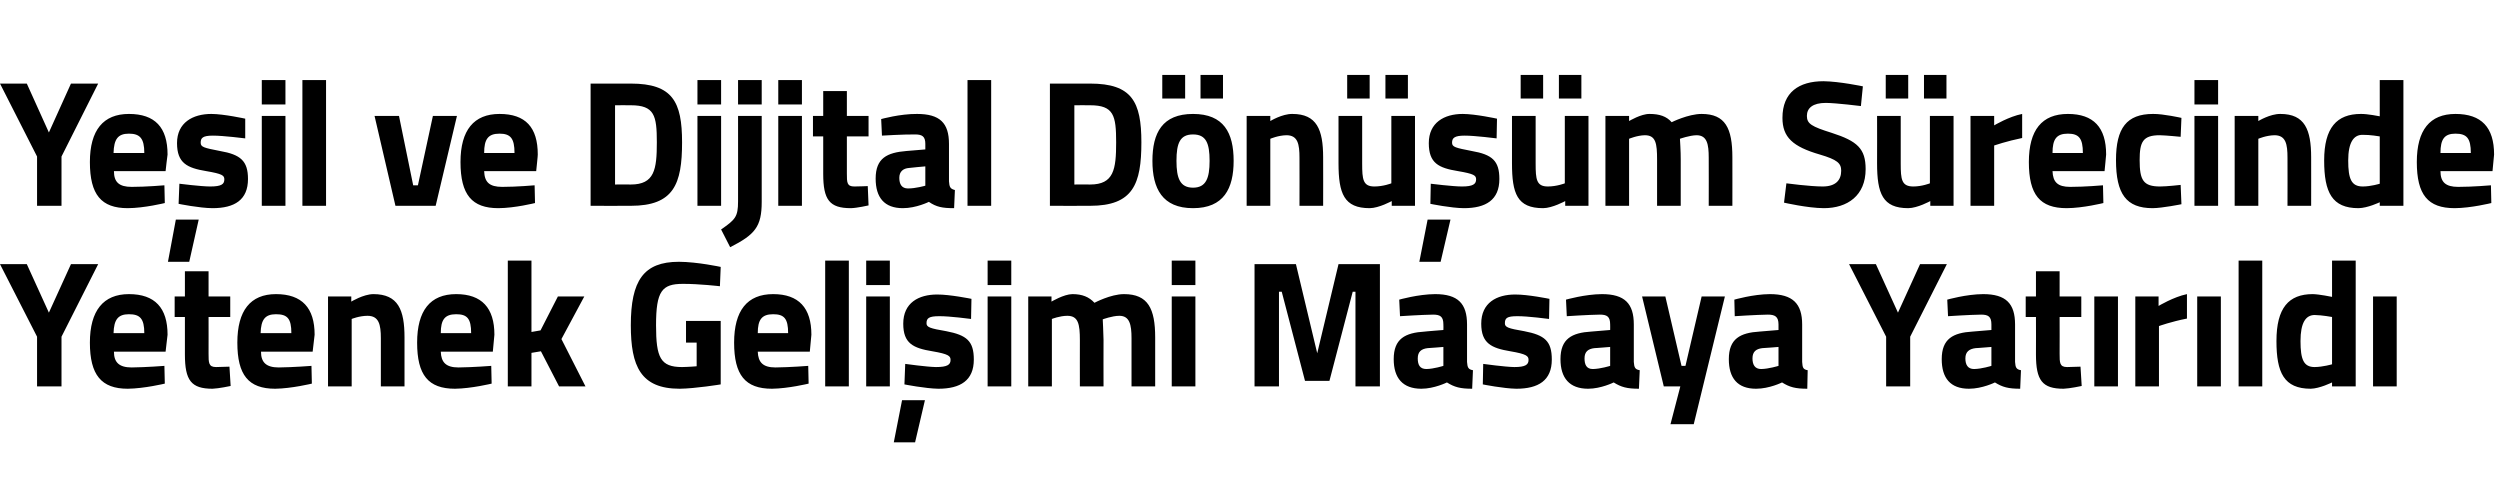
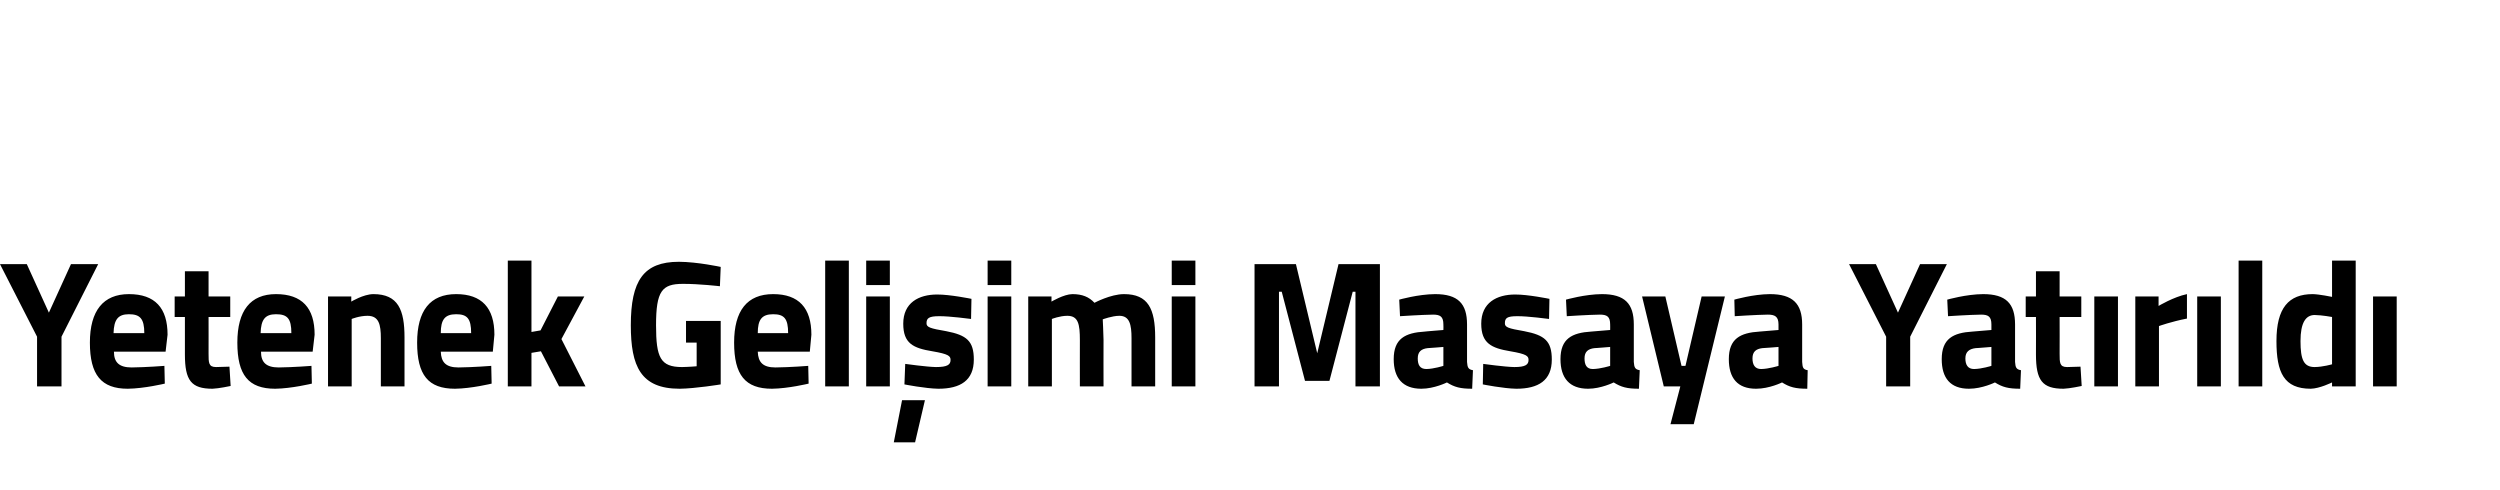
<svg xmlns="http://www.w3.org/2000/svg" version="1.1" width="634.1px" height="124.4px" viewBox="0 -13 634.1 124.4" style="top:-13px">
  <desc>Ye il ve Dijital D n m S recinde Yetenek Geli imi Masaya Yat r ld</desc>
  <defs />
  <g id="Polygon391516">
    <path d="M 15.6 85 L 9.4 85 L 9.4 72.4 L 0 54 L 6.8 54 L 12.4 66.3 L 18 54 L 24.9 54 L 15.6 72.4 L 15.6 85 Z M 41.7 79.8 L 41.8 84.3 C 41.8 84.3 36.61 85.55 32.4 85.6 C 25.7 85.6 22.8 82.1 22.8 73.9 C 22.8 65.8 26.2 61.6 32.7 61.6 C 39.3 61.6 42.5 65.1 42.5 71.9 C 42.47 71.95 42 76.2 42 76.2 C 42 76.2 28.87 76.19 28.9 76.2 C 28.9 78.9 30.2 80.2 33.4 80.2 C 37.06 80.16 41.7 79.8 41.7 79.8 Z M 36.6 71.5 C 36.6 67.8 35.5 66.7 32.7 66.7 C 29.9 66.7 28.9 68.1 28.8 71.5 C 28.8 71.5 36.6 71.5 36.6 71.5 Z M 52.9 67.4 C 52.9 67.4 52.92 76.74 52.9 76.7 C 52.9 79 52.9 80.1 54.8 80.1 C 56.05 80.07 58.2 80 58.2 80 L 58.5 84.9 C 58.5 84.9 55.47 85.55 53.9 85.6 C 48.5 85.6 46.9 83.5 46.9 76.9 C 46.92 76.88 46.9 67.4 46.9 67.4 L 44.3 67.4 L 44.3 62.2 L 46.9 62.2 L 46.9 55.8 L 52.9 55.8 L 52.9 62.2 L 58.4 62.2 L 58.4 67.4 L 52.9 67.4 Z M 79 79.8 L 79.1 84.3 C 79.1 84.3 73.93 85.55 69.8 85.6 C 63 85.6 60.2 82.1 60.2 73.9 C 60.2 65.8 63.5 61.6 70 61.6 C 76.6 61.6 79.8 65.1 79.8 71.9 C 79.79 71.95 79.3 76.2 79.3 76.2 C 79.3 76.2 66.19 76.19 66.2 76.2 C 66.2 78.9 67.5 80.2 70.7 80.2 C 74.38 80.16 79 79.8 79 79.8 Z M 73.9 71.5 C 73.9 67.8 72.9 66.7 70 66.7 C 67.2 66.7 66.2 68.1 66.1 71.5 C 66.1 71.5 73.9 71.5 73.9 71.5 Z M 83.2 85 L 83.2 62.2 L 89.1 62.2 L 89.1 63.5 C 89.1 63.5 92.15 61.63 94.7 61.6 C 101 61.6 102.6 65.6 102.6 72.6 C 102.58 72.63 102.6 85 102.6 85 L 96.6 85 C 96.6 85 96.58 72.82 96.6 72.8 C 96.6 69.3 96.1 67.1 93.2 67.1 C 91.12 67.11 89.2 67.9 89.2 67.9 L 89.2 85 L 83.2 85 Z M 124.6 79.8 L 124.7 84.3 C 124.7 84.3 119.56 85.55 115.4 85.6 C 108.6 85.6 105.8 82.1 105.8 73.9 C 105.8 65.8 109.1 61.6 115.7 61.6 C 122.2 61.6 125.4 65.1 125.4 71.9 C 125.42 71.95 125 76.2 125 76.2 C 125 76.2 111.82 76.19 111.8 76.2 C 111.9 78.9 113.1 80.2 116.3 80.2 C 120 80.16 124.6 79.8 124.6 79.8 Z M 119.5 71.5 C 119.5 67.8 118.5 66.7 115.7 66.7 C 112.8 66.7 111.8 68.1 111.8 71.5 C 111.8 71.5 119.5 71.5 119.5 71.5 Z M 128.8 85 L 128.8 53.1 L 134.8 53.1 L 134.8 71.2 L 137.1 70.8 L 141.5 62.2 L 148.2 62.2 L 142.4 73 L 148.5 85 L 141.8 85 L 137.2 76.1 L 134.8 76.5 L 134.8 85 L 128.8 85 Z M 174 68.4 L 182.8 68.4 L 182.8 84.5 C 182.8 84.5 176.42 85.55 172.4 85.6 C 162.5 85.6 160 79.9 160 69.5 C 160 58.2 163.2 53.4 172.2 53.4 C 176.91 53.42 182.8 54.7 182.8 54.7 L 182.6 59.6 C 182.6 59.6 177.27 58.98 173.2 59 C 167.9 59 166.4 60.8 166.4 69.5 C 166.4 77.7 167.5 80.1 173 80.1 C 174.86 80.07 176.7 79.9 176.7 79.9 L 176.7 73.9 L 174 73.9 L 174 68.4 Z M 205 79.8 L 205.1 84.3 C 205.1 84.3 199.96 85.55 195.8 85.6 C 189 85.6 186.2 82.1 186.2 73.9 C 186.2 65.8 189.5 61.6 196.1 61.6 C 202.6 61.6 205.8 65.1 205.8 71.9 C 205.82 71.95 205.4 76.2 205.4 76.2 C 205.4 76.2 192.22 76.19 192.2 76.2 C 192.3 78.9 193.5 80.2 196.7 80.2 C 200.41 80.16 205 79.8 205 79.8 Z M 199.9 71.5 C 199.9 67.8 198.9 66.7 196.1 66.7 C 193.2 66.7 192.2 68.1 192.2 71.5 C 192.2 71.5 199.9 71.5 199.9 71.5 Z M 209.3 53.1 L 215.3 53.1 L 215.3 85 L 209.3 85 L 209.3 53.1 Z M 219.7 62.2 L 225.7 62.2 L 225.7 85 L 219.7 85 L 219.7 62.2 Z M 219.7 53.1 L 225.7 53.1 L 225.7 59.3 L 219.7 59.3 L 219.7 53.1 Z M 226.7 99.2 L 232.1 99.2 L 234.6 88.5 L 228.8 88.5 L 226.7 99.2 Z M 246.3 67.9 C 246.3 67.9 240.76 67.16 238.2 67.2 C 235.6 67.2 235 67.7 235 69 C 235 70 235.9 70.3 240 71 C 245.2 72 247 73.5 247 78.2 C 247 83.5 243.6 85.6 238 85.6 C 234.72 85.55 229.4 84.5 229.4 84.5 L 229.6 79.3 C 229.6 79.3 235.17 80.07 237.4 80.1 C 240.3 80.1 241.1 79.5 241.1 78.3 C 241.1 77.3 240.6 76.8 236.5 76.1 C 231.6 75.3 229.1 74.1 229.1 69.1 C 229.1 63.8 233 61.7 237.7 61.7 C 240.94 61.68 246.4 62.8 246.4 62.8 L 246.3 67.9 Z M 250.5 62.2 L 256.5 62.2 L 256.5 85 L 250.5 85 L 250.5 62.2 Z M 250.5 53.1 L 256.5 53.1 L 256.5 59.3 L 250.5 59.3 L 250.5 53.1 Z M 260.8 85 L 260.8 62.2 L 266.7 62.2 L 266.7 63.5 C 266.7 63.5 269.81 61.63 272 61.6 C 274.5 61.6 276.2 62.3 277.6 63.8 C 277.6 63.8 281.7 61.6 285.1 61.6 C 291.2 61.6 293 65.3 293 72.6 C 292.98 72.63 293 85 293 85 L 287 85 C 287 85 286.99 72.82 287 72.8 C 287 69.3 286.5 67.1 283.9 67.1 C 282.07 67.11 279.7 68 279.7 68 C 279.7 68 279.87 71.4 279.9 73.2 C 279.87 73.18 279.9 85 279.9 85 L 273.9 85 C 273.9 85 273.88 73.27 273.9 73.3 C 273.9 69.2 273.5 67.1 270.7 67.1 C 268.78 67.11 266.8 67.9 266.8 67.9 L 266.8 85 L 260.8 85 Z M 297.2 62.2 L 303.2 62.2 L 303.2 85 L 297.2 85 L 297.2 62.2 Z M 297.2 53.1 L 303.2 53.1 L 303.2 59.3 L 297.2 59.3 L 297.2 53.1 Z M 318.2 54 L 328.7 54 L 334.1 76.6 L 339.5 54 L 350 54 L 350 85 L 343.8 85 L 343.8 61 L 343.1 61 L 337.2 83.6 L 331 83.6 L 325.1 61 L 324.4 61 L 324.4 85 L 318.2 85 L 318.2 54 Z M 372.1 78.8 C 372.2 80.2 372.4 80.7 373.6 80.9 C 373.6 80.9 373.4 85.6 373.4 85.6 C 370.4 85.6 368.9 85.2 367 84 C 367 84 363.8 85.6 360.5 85.6 C 355.8 85.6 353.5 82.9 353.5 78.1 C 353.5 72.9 356.4 71.4 361.4 71.1 C 361.35 71.08 366.1 70.7 366.1 70.7 C 366.1 70.7 366.14 69.3 366.1 69.3 C 366.1 67.3 365.3 66.8 363.5 66.8 C 360.55 66.84 355.1 67.2 355.1 67.2 L 354.9 63 C 354.9 63 359.7 61.63 364 61.6 C 369.8 61.6 372.1 64 372.1 69.3 C 372.1 69.3 372.1 78.8 372.1 78.8 Z M 362.1 75.3 C 360.5 75.5 359.6 76.2 359.6 77.9 C 359.6 79.5 360.1 80.6 361.8 80.6 C 363.68 80.57 366.1 79.8 366.1 79.8 L 366.1 75 C 366.1 75 362.07 75.33 362.1 75.3 Z M 392.9 67.9 C 392.9 67.9 387.38 67.16 384.8 67.2 C 382.2 67.2 381.7 67.7 381.7 69 C 381.7 70 382.5 70.3 386.6 71 C 391.8 72 393.6 73.5 393.6 78.2 C 393.6 83.5 390.2 85.6 384.6 85.6 C 381.34 85.55 376.1 84.5 376.1 84.5 L 376.2 79.3 C 376.2 79.3 381.78 80.07 384.1 80.1 C 386.9 80.1 387.7 79.5 387.7 78.3 C 387.7 77.3 387.2 76.8 383.1 76.1 C 378.3 75.3 375.7 74.1 375.7 69.1 C 375.7 63.8 379.6 61.7 384.3 61.7 C 387.56 61.68 393 62.8 393 62.8 L 392.9 67.9 Z M 414.4 78.8 C 414.5 80.2 414.7 80.7 415.9 80.9 C 415.9 80.9 415.7 85.6 415.7 85.6 C 412.7 85.6 411.2 85.2 409.3 84 C 409.3 84 406.1 85.6 402.8 85.6 C 398.1 85.6 395.8 82.9 395.8 78.1 C 395.8 72.9 398.7 71.4 403.6 71.1 C 403.64 71.08 408.4 70.7 408.4 70.7 C 408.4 70.7 408.43 69.3 408.4 69.3 C 408.4 67.3 407.6 66.8 405.8 66.8 C 402.84 66.84 397.4 67.2 397.4 67.2 L 397.2 63 C 397.2 63 401.99 61.63 406.3 61.6 C 412.1 61.6 414.4 64 414.4 69.3 C 414.4 69.3 414.4 78.8 414.4 78.8 Z M 404.4 75.3 C 402.8 75.5 401.9 76.2 401.9 77.9 C 401.9 79.5 402.4 80.6 404 80.6 C 405.97 80.57 408.4 79.8 408.4 79.8 L 408.4 75 C 408.4 75 404.36 75.33 404.4 75.3 Z M 422.4 62.2 L 426.5 79.8 L 427.5 79.8 L 431.6 62.2 L 437.5 62.2 L 429.6 94.6 L 423.7 94.6 L 426.2 85 L 422 85 L 416.5 62.2 L 422.4 62.2 Z M 457.1 78.8 C 457.2 80.2 457.3 80.7 458.5 80.9 C 458.5 80.9 458.4 85.6 458.4 85.6 C 455.4 85.6 453.9 85.2 452 84 C 452 84 448.8 85.6 445.4 85.6 C 440.7 85.6 438.5 82.9 438.5 78.1 C 438.5 72.9 441.4 71.4 446.3 71.1 C 446.29 71.08 451.1 70.7 451.1 70.7 C 451.1 70.7 451.08 69.3 451.1 69.3 C 451.1 67.3 450.2 66.8 448.4 66.8 C 445.49 66.84 440 67.2 440 67.2 L 439.9 63 C 439.9 63 444.64 61.63 448.9 61.6 C 454.7 61.6 457.1 64 457.1 69.3 C 457.1 69.3 457.1 78.8 457.1 78.8 Z M 447 75.3 C 445.4 75.5 444.5 76.2 444.5 77.9 C 444.5 79.5 445.1 80.6 446.7 80.6 C 448.62 80.57 451.1 79.8 451.1 79.8 L 451.1 75 C 451.1 75 447.01 75.33 447 75.3 Z M 484.5 85 L 478.4 85 L 478.4 72.4 L 469 54 L 475.8 54 L 481.4 66.3 L 487 54 L 493.8 54 L 484.5 72.4 L 484.5 85 Z M 511.1 78.8 C 511.2 80.2 511.4 80.7 512.6 80.9 C 512.6 80.9 512.4 85.6 512.4 85.6 C 509.4 85.6 507.9 85.2 506 84 C 506 84 502.8 85.6 499.4 85.6 C 494.7 85.6 492.5 82.9 492.5 78.1 C 492.5 72.9 495.4 71.4 500.3 71.1 C 500.34 71.08 505.1 70.7 505.1 70.7 C 505.1 70.7 505.12 69.3 505.1 69.3 C 505.1 67.3 504.3 66.8 502.5 66.8 C 499.53 66.84 494.1 67.2 494.1 67.2 L 493.9 63 C 493.9 63 498.68 61.63 503 61.6 C 508.8 61.6 511.1 64 511.1 69.3 C 511.1 69.3 511.1 78.8 511.1 78.8 Z M 501.1 75.3 C 499.5 75.5 498.5 76.2 498.5 77.9 C 498.5 79.5 499.1 80.6 500.7 80.6 C 502.66 80.57 505.1 79.8 505.1 79.8 L 505.1 75 C 505.1 75 501.05 75.33 501.1 75.3 Z M 522.4 67.4 C 522.4 67.4 522.43 76.74 522.4 76.7 C 522.4 79 522.4 80.1 524.3 80.1 C 525.56 80.07 527.7 80 527.7 80 L 528 84.9 C 528 84.9 524.98 85.55 523.4 85.6 C 518 85.6 516.4 83.5 516.4 76.9 C 516.43 76.88 516.4 67.4 516.4 67.4 L 513.8 67.4 L 513.8 62.2 L 516.4 62.2 L 516.4 55.8 L 522.4 55.8 L 522.4 62.2 L 527.9 62.2 L 527.9 67.4 L 522.4 67.4 Z M 531.2 62.2 L 537.2 62.2 L 537.2 85 L 531.2 85 L 531.2 62.2 Z M 541.6 62.2 L 547.5 62.2 L 547.5 64.6 C 547.5 64.6 551.27 62.32 554.7 61.6 C 554.7 61.6 554.7 67.8 554.7 67.8 C 550.74 68.57 547.6 69.7 547.6 69.7 L 547.6 85 L 541.6 85 L 541.6 62.2 Z M 557.3 62.2 L 563.3 62.2 L 563.3 85 L 557.3 85 L 557.3 62.2 Z M 567.8 53.1 L 573.8 53.1 L 573.8 85 L 567.8 85 L 567.8 53.1 Z M 597.5 85 L 591.5 85 L 591.5 84 C 591.5 84 588.37 85.55 586.1 85.6 C 579.3 85.6 577.4 81.5 577.4 73.5 C 577.4 65.1 580.5 61.6 586.6 61.6 C 588.28 61.63 591.5 62.3 591.5 62.3 L 591.5 53.1 L 597.5 53.1 L 597.5 85 Z M 591.5 79.4 L 591.5 67.4 C 591.5 67.4 589 66.93 587.1 66.9 C 584.8 66.9 583.5 68.9 583.5 73.5 C 583.5 78.2 584.3 80.1 587.1 80.1 C 589.22 80.07 591.5 79.4 591.5 79.4 Z M 601.9 62.2 L 607.9 62.2 L 607.9 85 L 601.9 85 L 601.9 62.2 Z " stroke="none" fill="#000" />
  </g>
  <g id="Polygon391515">
-     <path d="M 15.6 39.2 L 9.4 39.2 L 9.4 26.7 L 0 8.2 L 6.8 8.2 L 12.4 20.6 L 18 8.2 L 24.9 8.2 L 15.6 26.7 L 15.6 39.2 Z M 41.7 34 L 41.8 38.5 C 41.8 38.5 36.61 39.78 32.4 39.8 C 25.7 39.8 22.8 36.4 22.8 28.1 C 22.8 20 26.2 15.9 32.7 15.9 C 39.3 15.9 42.5 19.3 42.5 26.2 C 42.47 26.18 42 30.4 42 30.4 C 42 30.4 28.87 30.42 28.9 30.4 C 28.9 33.2 30.2 34.4 33.4 34.4 C 37.06 34.4 41.7 34 41.7 34 Z M 36.6 25.8 C 36.6 22.1 35.5 20.9 32.7 20.9 C 29.9 20.9 28.9 22.3 28.8 25.8 C 28.8 25.8 36.6 25.8 36.6 25.8 Z M 42.6 53.4 L 48 53.4 L 50.4 42.7 L 44.6 42.7 L 42.6 53.4 Z M 62.2 22.1 C 62.2 22.1 56.6 21.39 54 21.4 C 51.4 21.4 50.9 22 50.9 23.2 C 50.9 24.3 51.7 24.5 55.8 25.3 C 61 26.2 62.9 27.8 62.9 32.4 C 62.9 37.7 59.5 39.8 53.9 39.8 C 50.56 39.78 45.3 38.7 45.3 38.7 L 45.5 33.6 C 45.5 33.6 51.01 34.3 53.3 34.3 C 56.2 34.3 56.9 33.7 56.9 32.5 C 56.9 31.5 56.4 31.1 52.3 30.4 C 47.5 29.6 44.9 28.4 44.9 23.3 C 44.9 18.1 48.9 15.9 53.6 15.9 C 56.78 15.91 62.2 17.1 62.2 17.1 L 62.2 22.1 Z M 66.4 16.4 L 72.4 16.4 L 72.4 39.2 L 66.4 39.2 L 66.4 16.4 Z M 66.4 7.3 L 72.4 7.3 L 72.4 13.5 L 66.4 13.5 L 66.4 7.3 Z M 76.7 7.3 L 82.7 7.3 L 82.7 39.2 L 76.7 39.2 L 76.7 7.3 Z M 101.2 16.4 L 104.8 34 L 106 34 L 109.8 16.4 L 115.9 16.4 L 110.5 39.2 L 100.3 39.2 L 95 16.4 L 101.2 16.4 Z M 135.6 34 L 135.7 38.5 C 135.7 38.5 130.59 39.78 126.4 39.8 C 119.7 39.8 116.8 36.4 116.8 28.1 C 116.8 20 120.2 15.9 126.7 15.9 C 133.3 15.9 136.4 19.3 136.4 26.2 C 136.45 26.18 136 30.4 136 30.4 C 136 30.4 122.85 30.42 122.8 30.4 C 122.9 33.2 124.1 34.4 127.4 34.4 C 131.04 34.4 135.6 34 135.6 34 Z M 130.5 25.8 C 130.5 22.1 129.5 20.9 126.7 20.9 C 123.8 20.9 122.8 22.3 122.8 25.8 C 122.8 25.8 130.5 25.8 130.5 25.8 Z M 149.8 39.2 L 149.8 8.2 C 149.8 8.2 160.03 8.2 160 8.2 C 170.6 8.2 173 12.8 173 23.1 C 173 33.7 170.9 39.2 160 39.2 C 160.03 39.23 149.8 39.2 149.8 39.2 Z M 160 13.7 C 160.03 13.67 156 13.7 156 13.7 L 156 33.8 C 156 33.8 160.03 33.76 160 33.8 C 166 33.8 166.6 30 166.6 23.1 C 166.6 16.3 166 13.7 160 13.7 Z M 176.9 16.4 L 182.9 16.4 L 182.9 39.2 L 176.9 39.2 L 176.9 16.4 Z M 176.9 7.3 L 182.9 7.3 L 182.9 13.5 L 176.9 13.5 L 176.9 7.3 Z M 187.2 16.4 L 193.2 16.4 C 193.2 16.4 193.21 38.18 193.2 38.2 C 193.2 44.5 191.5 46.5 185.2 49.7 C 185.2 49.7 182.9 45.2 182.9 45.2 C 186.5 42.7 187.2 42 187.2 38.1 C 187.22 38.14 187.2 16.4 187.2 16.4 Z M 187.2 7.3 L 193.2 7.3 L 193.2 13.5 L 187.2 13.5 L 187.2 7.3 Z M 197.4 16.4 L 203.4 16.4 L 203.4 39.2 L 197.4 39.2 L 197.4 16.4 Z M 197.4 7.3 L 203.4 7.3 L 203.4 13.5 L 197.4 13.5 L 197.4 7.3 Z M 214.8 21.6 C 214.8 21.6 214.8 30.97 214.8 31 C 214.8 33.3 214.8 34.3 216.7 34.3 C 217.93 34.3 220.1 34.2 220.1 34.2 L 220.3 39.1 C 220.3 39.1 217.34 39.78 215.8 39.8 C 210.4 39.8 208.8 37.7 208.8 31.1 C 208.8 31.11 208.8 21.6 208.8 21.6 L 206.2 21.6 L 206.2 16.4 L 208.8 16.4 L 208.8 10.1 L 214.8 10.1 L 214.8 16.4 L 220.3 16.4 L 220.3 21.6 L 214.8 21.6 Z M 240.7 33 C 240.8 34.4 241 34.9 242.2 35.2 C 242.2 35.2 242 39.8 242 39.8 C 239 39.8 237.5 39.5 235.6 38.2 C 235.6 38.2 232.4 39.8 229 39.8 C 224.3 39.8 222.1 37.1 222.1 32.3 C 222.1 27.1 225 25.7 229.9 25.3 C 229.93 25.31 234.7 24.9 234.7 24.9 C 234.7 24.9 234.71 23.53 234.7 23.5 C 234.7 21.6 233.9 21.1 232.1 21.1 C 229.12 21.07 223.7 21.4 223.7 21.4 L 223.5 17.2 C 223.5 17.2 228.27 15.86 232.6 15.9 C 238.4 15.9 240.7 18.2 240.7 23.5 C 240.7 23.5 240.7 33 240.7 33 Z M 230.6 29.6 C 229.1 29.7 228.1 30.5 228.1 32.1 C 228.1 33.7 228.7 34.8 230.3 34.8 C 232.25 34.81 234.7 34.1 234.7 34.1 L 234.7 29.2 C 234.7 29.2 230.64 29.56 230.6 29.6 Z M 245.4 7.3 L 251.4 7.3 L 251.4 39.2 L 245.4 39.2 L 245.4 7.3 Z M 266.3 39.2 L 266.3 8.2 C 266.3 8.2 276.53 8.2 276.5 8.2 C 287.1 8.2 289.5 12.8 289.5 23.1 C 289.5 33.7 287.4 39.2 276.5 39.2 C 276.53 39.23 266.3 39.2 266.3 39.2 Z M 276.5 13.7 C 276.53 13.67 272.5 13.7 272.5 13.7 L 272.5 33.8 C 272.5 33.8 276.53 33.76 276.5 33.8 C 282.5 33.8 283.1 30 283.1 23.1 C 283.1 16.3 282.5 13.7 276.5 13.7 Z M 292.3 27.8 C 292.3 34.8 294.8 39.8 302.6 39.8 C 310.4 39.8 312.9 34.8 312.9 27.8 C 312.9 20.7 310.4 15.9 302.6 15.9 C 294.8 15.9 292.3 20.7 292.3 27.8 Z M 298.4 27.8 C 298.4 23.3 299.3 21.1 302.6 21.1 C 305.9 21.1 306.8 23.3 306.8 27.8 C 306.8 32.2 305.9 34.6 302.6 34.6 C 299.3 34.6 298.4 32.2 298.4 27.8 Z M 294.8 6 L 300.6 6 L 300.6 12 L 294.8 12 L 294.8 6 Z M 304.5 6 L 310.2 6 L 310.2 12 L 304.5 12 L 304.5 6 Z M 316.2 39.2 L 316.2 16.4 L 322.2 16.4 L 322.2 17.7 C 322.2 17.7 325.21 15.86 327.8 15.9 C 334 15.9 335.6 19.9 335.6 26.9 C 335.63 26.86 335.6 39.2 335.6 39.2 L 329.6 39.2 C 329.6 39.2 329.63 27.05 329.6 27 C 329.6 23.6 329.2 21.3 326.3 21.3 C 324.18 21.34 322.2 22.2 322.2 22.2 L 322.2 39.2 L 316.2 39.2 Z M 352.9 16.4 L 352.9 33.5 C 352.9 33.5 350.89 34.3 348.6 34.3 C 345.7 34.3 345.5 32.5 345.5 28.5 C 345.52 28.46 345.5 16.4 345.5 16.4 L 339.5 16.4 C 339.5 16.4 339.52 28.37 339.5 28.4 C 339.5 36.1 340.9 39.8 347.4 39.8 C 349.77 39.78 353 38 353 38 L 353 39.2 L 358.9 39.2 L 358.9 16.4 L 352.9 16.4 Z M 341.7 6 L 347.4 6 L 347.4 12 L 341.7 12 L 341.7 6 Z M 351.4 6 L 357.1 6 L 357.1 12 L 351.4 12 L 351.4 6 Z M 360 53.4 L 365.4 53.4 L 367.9 42.7 L 362.1 42.7 L 360 53.4 Z M 379.6 22.1 C 379.6 22.1 374.07 21.39 371.5 21.4 C 368.9 21.4 368.3 22 368.3 23.2 C 368.3 24.3 369.2 24.5 373.3 25.3 C 378.5 26.2 380.3 27.8 380.3 32.4 C 380.3 37.7 376.9 39.8 371.3 39.8 C 368.03 39.78 362.8 38.7 362.8 38.7 L 362.9 33.6 C 362.9 33.6 368.48 34.3 370.8 34.3 C 373.6 34.3 374.4 33.7 374.4 32.5 C 374.4 31.5 373.9 31.1 369.8 30.4 C 364.9 29.6 362.4 28.4 362.4 23.3 C 362.4 18.1 366.3 15.9 371 15.9 C 374.25 15.91 379.7 17.1 379.7 17.1 L 379.6 22.1 Z M 396.9 16.4 L 396.9 33.5 C 396.9 33.5 394.87 34.3 392.6 34.3 C 389.7 34.3 389.5 32.5 389.5 28.5 C 389.5 28.46 389.5 16.4 389.5 16.4 L 383.5 16.4 C 383.5 16.4 383.5 28.37 383.5 28.4 C 383.5 36.1 384.8 39.8 391.4 39.8 C 393.75 39.78 397 38 397 38 L 397 39.2 L 402.9 39.2 L 402.9 16.4 L 396.9 16.4 Z M 385.7 6 L 391.4 6 L 391.4 12 L 385.7 12 L 385.7 6 Z M 395.4 6 L 401.1 6 L 401.1 12 L 395.4 12 L 395.4 6 Z M 407.2 39.2 L 407.2 16.4 L 413.2 16.4 L 413.2 17.7 C 413.2 17.7 416.25 15.86 418.4 15.9 C 420.9 15.9 422.7 16.5 424 18 C 424 18 428.2 15.9 431.6 15.9 C 437.6 15.9 439.4 19.5 439.4 26.9 C 439.42 26.86 439.4 39.2 439.4 39.2 L 433.4 39.2 C 433.4 39.2 433.43 27.05 433.4 27 C 433.4 23.6 433 21.3 430.3 21.3 C 428.51 21.34 426.1 22.2 426.1 22.2 C 426.1 22.2 426.32 25.63 426.3 27.4 C 426.32 27.41 426.3 39.2 426.3 39.2 L 420.3 39.2 C 420.3 39.2 420.32 27.5 420.3 27.5 C 420.3 23.4 420 21.3 417.2 21.3 C 415.22 21.34 413.2 22.2 413.2 22.2 L 413.2 39.2 L 407.2 39.2 Z M 472 13.9 C 472 13.9 465.73 13.12 463.1 13.1 C 459.8 13.1 458.3 14.4 458.3 16.4 C 458.3 18.4 459.5 19.1 464.6 20.7 C 471.1 22.8 473.2 24.7 473.2 29.9 C 473.2 36.6 468.6 39.8 462.6 39.8 C 458.48 39.78 452.5 38.4 452.5 38.4 L 453.1 33.5 C 453.1 33.5 459.11 34.3 462.3 34.3 C 465.6 34.3 467 32.7 467 30.3 C 467 28.4 466 27.5 461.6 26.2 C 454.7 24.2 452.1 21.8 452.1 16.9 C 452.1 10.4 456.3 7.6 462.5 7.6 C 466.58 7.65 472.5 8.9 472.5 8.9 L 472 13.9 Z M 489.5 16.4 L 489.5 33.5 C 489.5 33.5 487.49 34.3 485.3 34.3 C 482.3 34.3 482.1 32.5 482.1 28.5 C 482.12 28.46 482.1 16.4 482.1 16.4 L 476.1 16.4 C 476.1 16.4 476.13 28.37 476.1 28.4 C 476.1 36.1 477.5 39.8 484 39.8 C 486.37 39.78 489.6 38 489.6 38 L 489.6 39.2 L 495.5 39.2 L 495.5 16.4 L 489.5 16.4 Z M 478.3 6 L 484 6 L 484 12 L 478.3 12 L 478.3 6 Z M 488 6 L 493.7 6 L 493.7 12 L 488 12 L 488 6 Z M 499.8 16.4 L 505.8 16.4 L 505.8 18.8 C 505.8 18.8 509.55 16.55 512.9 15.9 C 512.9 15.9 512.9 22 512.9 22 C 509.01 22.8 505.8 23.9 505.8 23.9 L 505.8 39.2 L 499.8 39.2 L 499.8 16.4 Z M 533.4 34 L 533.5 38.5 C 533.5 38.5 528.36 39.78 524.2 39.8 C 517.4 39.8 514.6 36.4 514.6 28.1 C 514.6 20 517.9 15.9 524.5 15.9 C 531 15.9 534.2 19.3 534.2 26.2 C 534.22 26.18 533.8 30.4 533.8 30.4 C 533.8 30.4 520.62 30.42 520.6 30.4 C 520.7 33.2 521.9 34.4 525.1 34.4 C 528.81 34.4 533.4 34 533.4 34 Z M 528.3 25.8 C 528.3 22.1 527.3 20.9 524.5 20.9 C 521.6 20.9 520.6 22.3 520.6 25.8 C 520.6 25.8 528.3 25.8 528.3 25.8 Z M 553.3 16.9 L 553.1 21.7 C 553.1 21.7 549.54 21.34 547.8 21.3 C 543.5 21.3 542.7 23 542.7 27.6 C 542.7 32.7 543.6 34.3 547.9 34.3 C 549.59 34.3 553.1 33.9 553.1 33.9 L 553.3 38.8 C 553.3 38.8 548.47 39.78 546 39.8 C 539.3 39.8 536.7 36.2 536.7 27.6 C 536.7 19.5 539.4 15.9 546.1 15.9 C 548.69 15.86 553.3 16.9 553.3 16.9 Z M 556.6 16.4 L 562.6 16.4 L 562.6 39.2 L 556.6 39.2 L 556.6 16.4 Z M 556.6 7.3 L 562.6 7.3 L 562.6 13.5 L 556.6 13.5 L 556.6 7.3 Z M 566.8 39.2 L 566.8 16.4 L 572.8 16.4 L 572.8 17.7 C 572.8 17.7 575.8 15.86 578.4 15.9 C 584.6 15.9 586.2 19.9 586.2 26.9 C 586.22 26.86 586.2 39.2 586.2 39.2 L 580.2 39.2 C 580.2 39.2 580.23 27.05 580.2 27 C 580.2 23.6 579.8 21.3 576.9 21.3 C 574.77 21.34 572.8 22.2 572.8 22.2 L 572.8 39.2 L 566.8 39.2 Z M 609.6 39.2 L 603.6 39.2 L 603.6 38.3 C 603.6 38.3 600.51 39.78 598.2 39.8 C 591.5 39.8 589.5 35.8 589.5 27.7 C 589.5 19.4 592.7 15.9 598.8 15.9 C 600.42 15.86 603.6 16.5 603.6 16.5 L 603.6 7.3 L 609.6 7.3 L 609.6 39.2 Z M 603.6 33.6 L 603.6 21.6 C 603.6 21.6 601.14 21.16 599.2 21.2 C 597 21.2 595.6 23.1 595.6 27.7 C 595.6 32.4 596.4 34.3 599.3 34.3 C 601.36 34.3 603.6 33.6 603.6 33.6 Z M 631.8 34 L 631.9 38.5 C 631.9 38.5 626.74 39.78 622.6 39.8 C 615.8 39.8 613 36.4 613 28.1 C 613 20 616.3 15.9 622.8 15.9 C 629.4 15.9 632.6 19.3 632.6 26.2 C 632.6 26.18 632.2 30.4 632.2 30.4 C 632.2 30.4 619 30.42 619 30.4 C 619 33.2 620.3 34.4 623.5 34.4 C 627.19 34.4 631.8 34 631.8 34 Z M 626.7 25.8 C 626.7 22.1 625.7 20.9 622.8 20.9 C 620 20.9 619 22.3 619 25.8 C 619 25.8 626.7 25.8 626.7 25.8 Z " stroke="none" fill="#000" />
-   </g>
+     </g>
</svg>